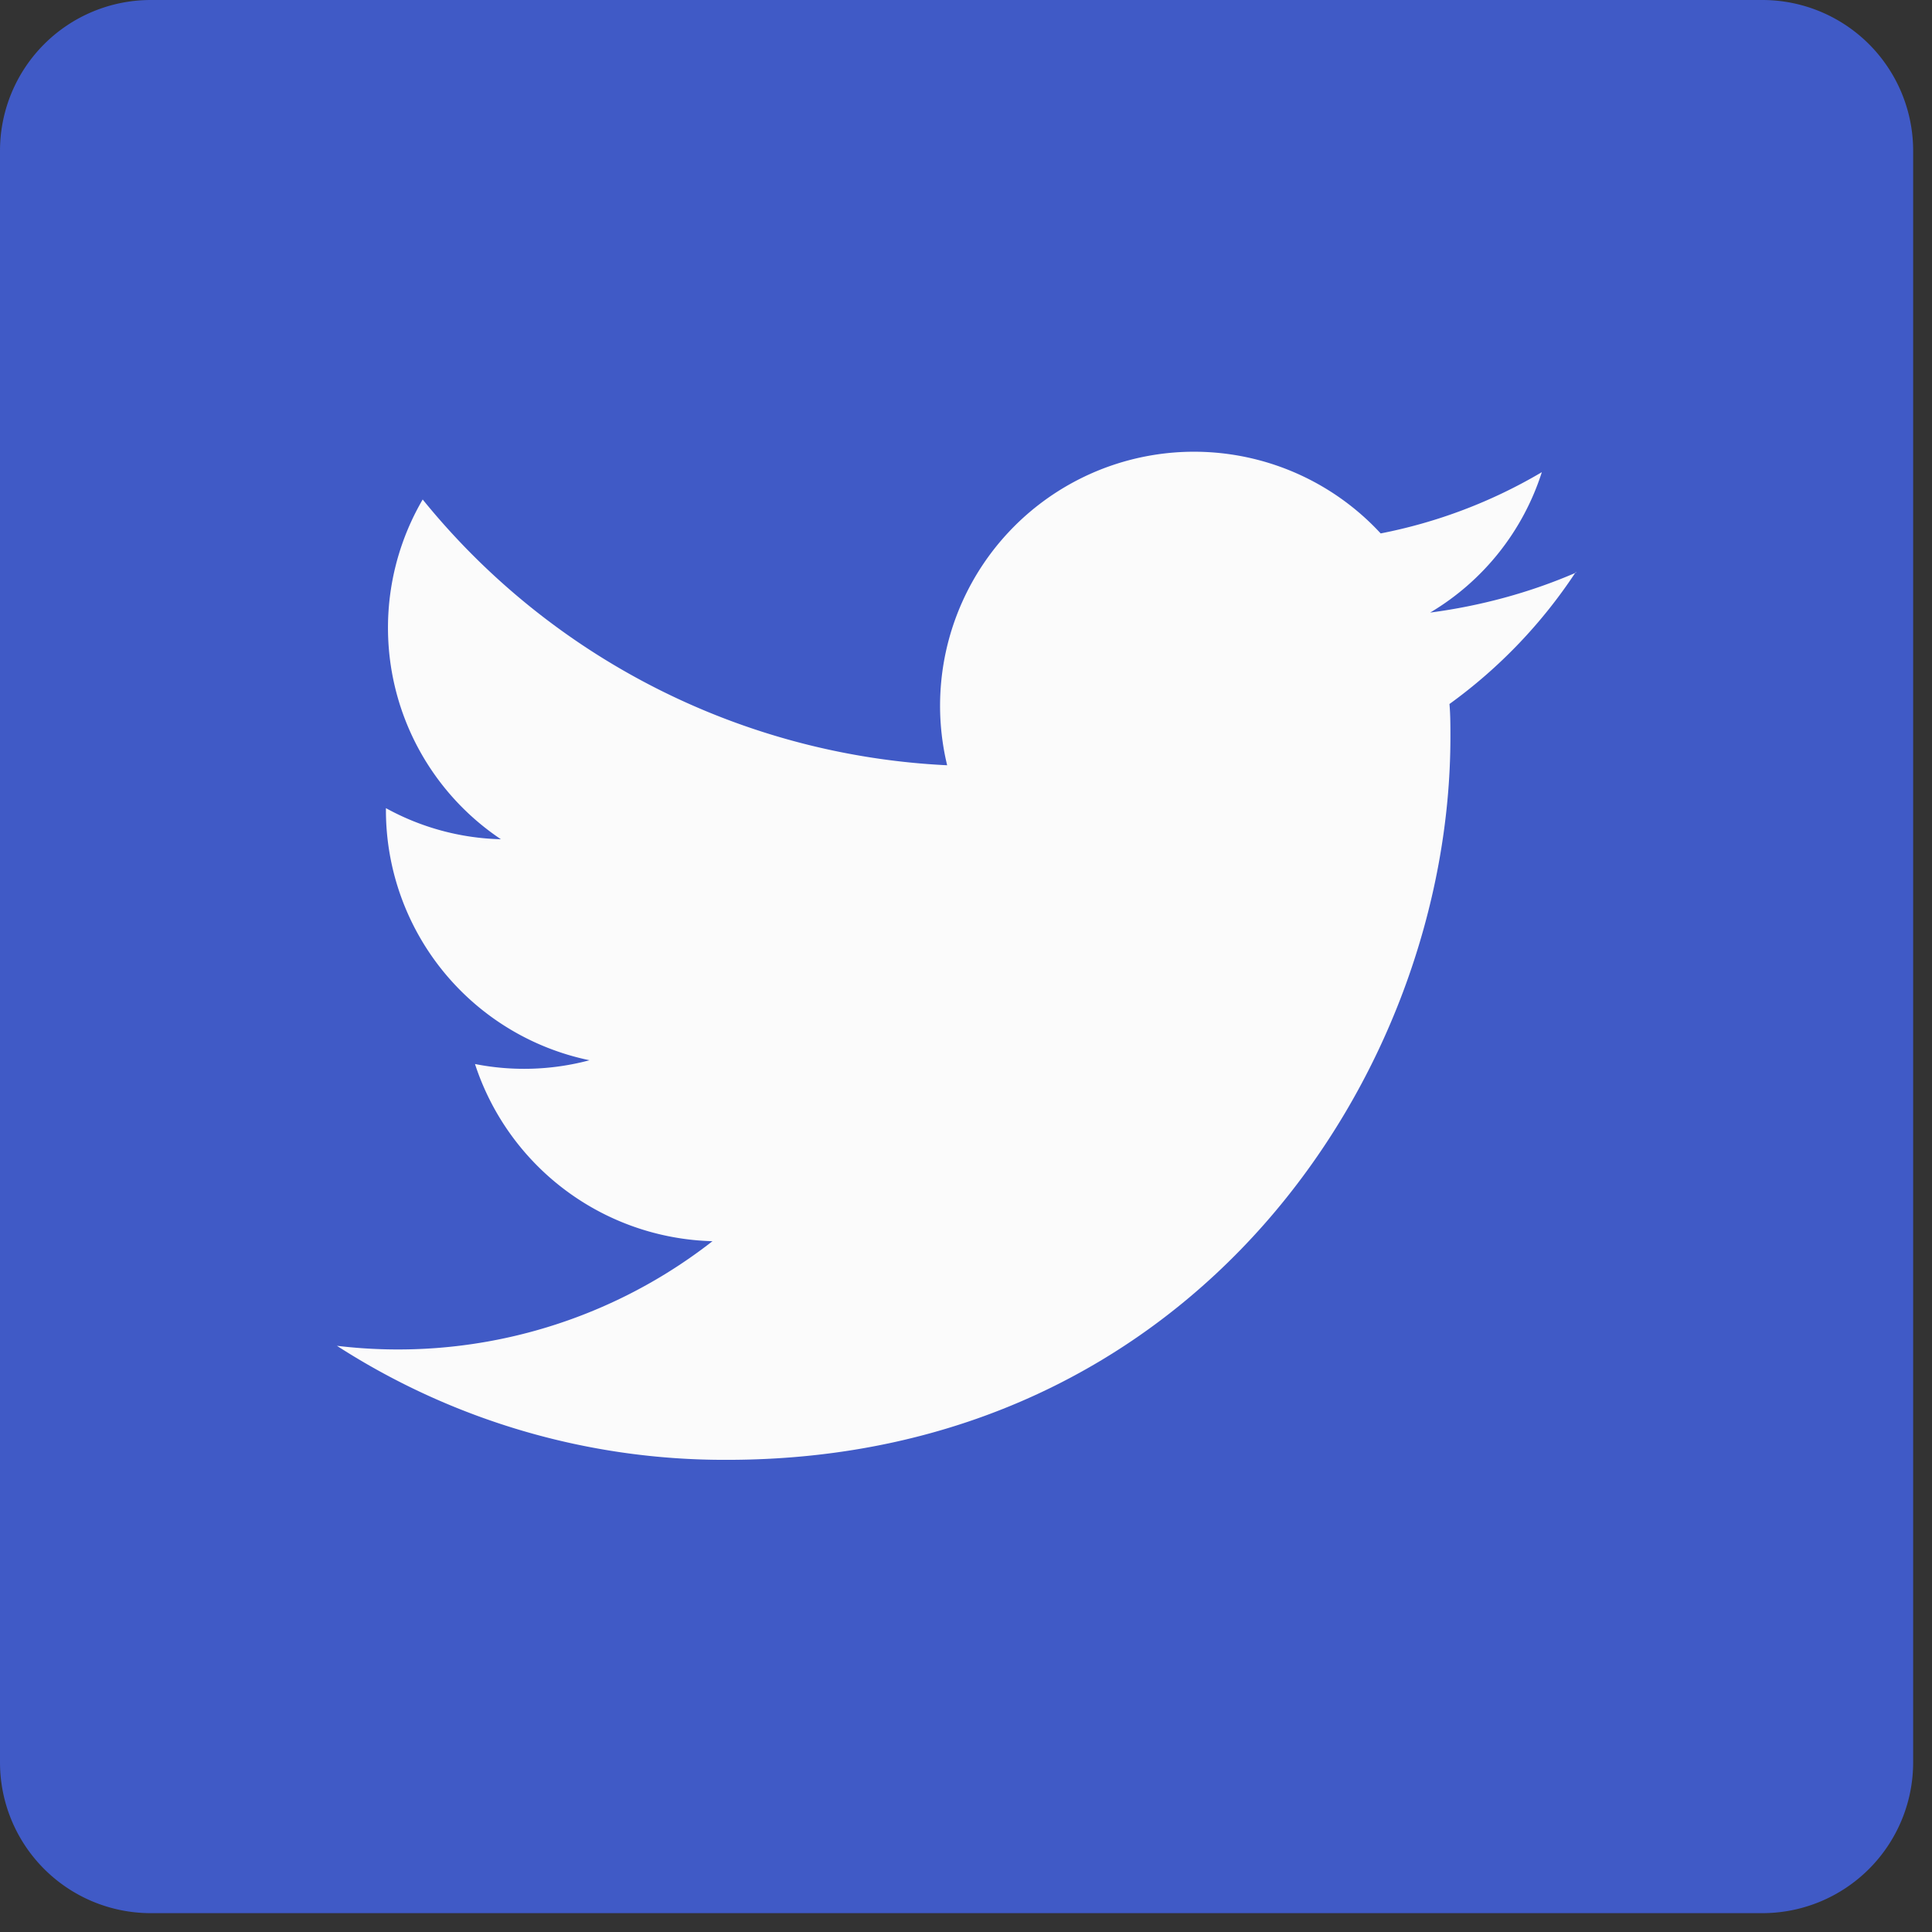
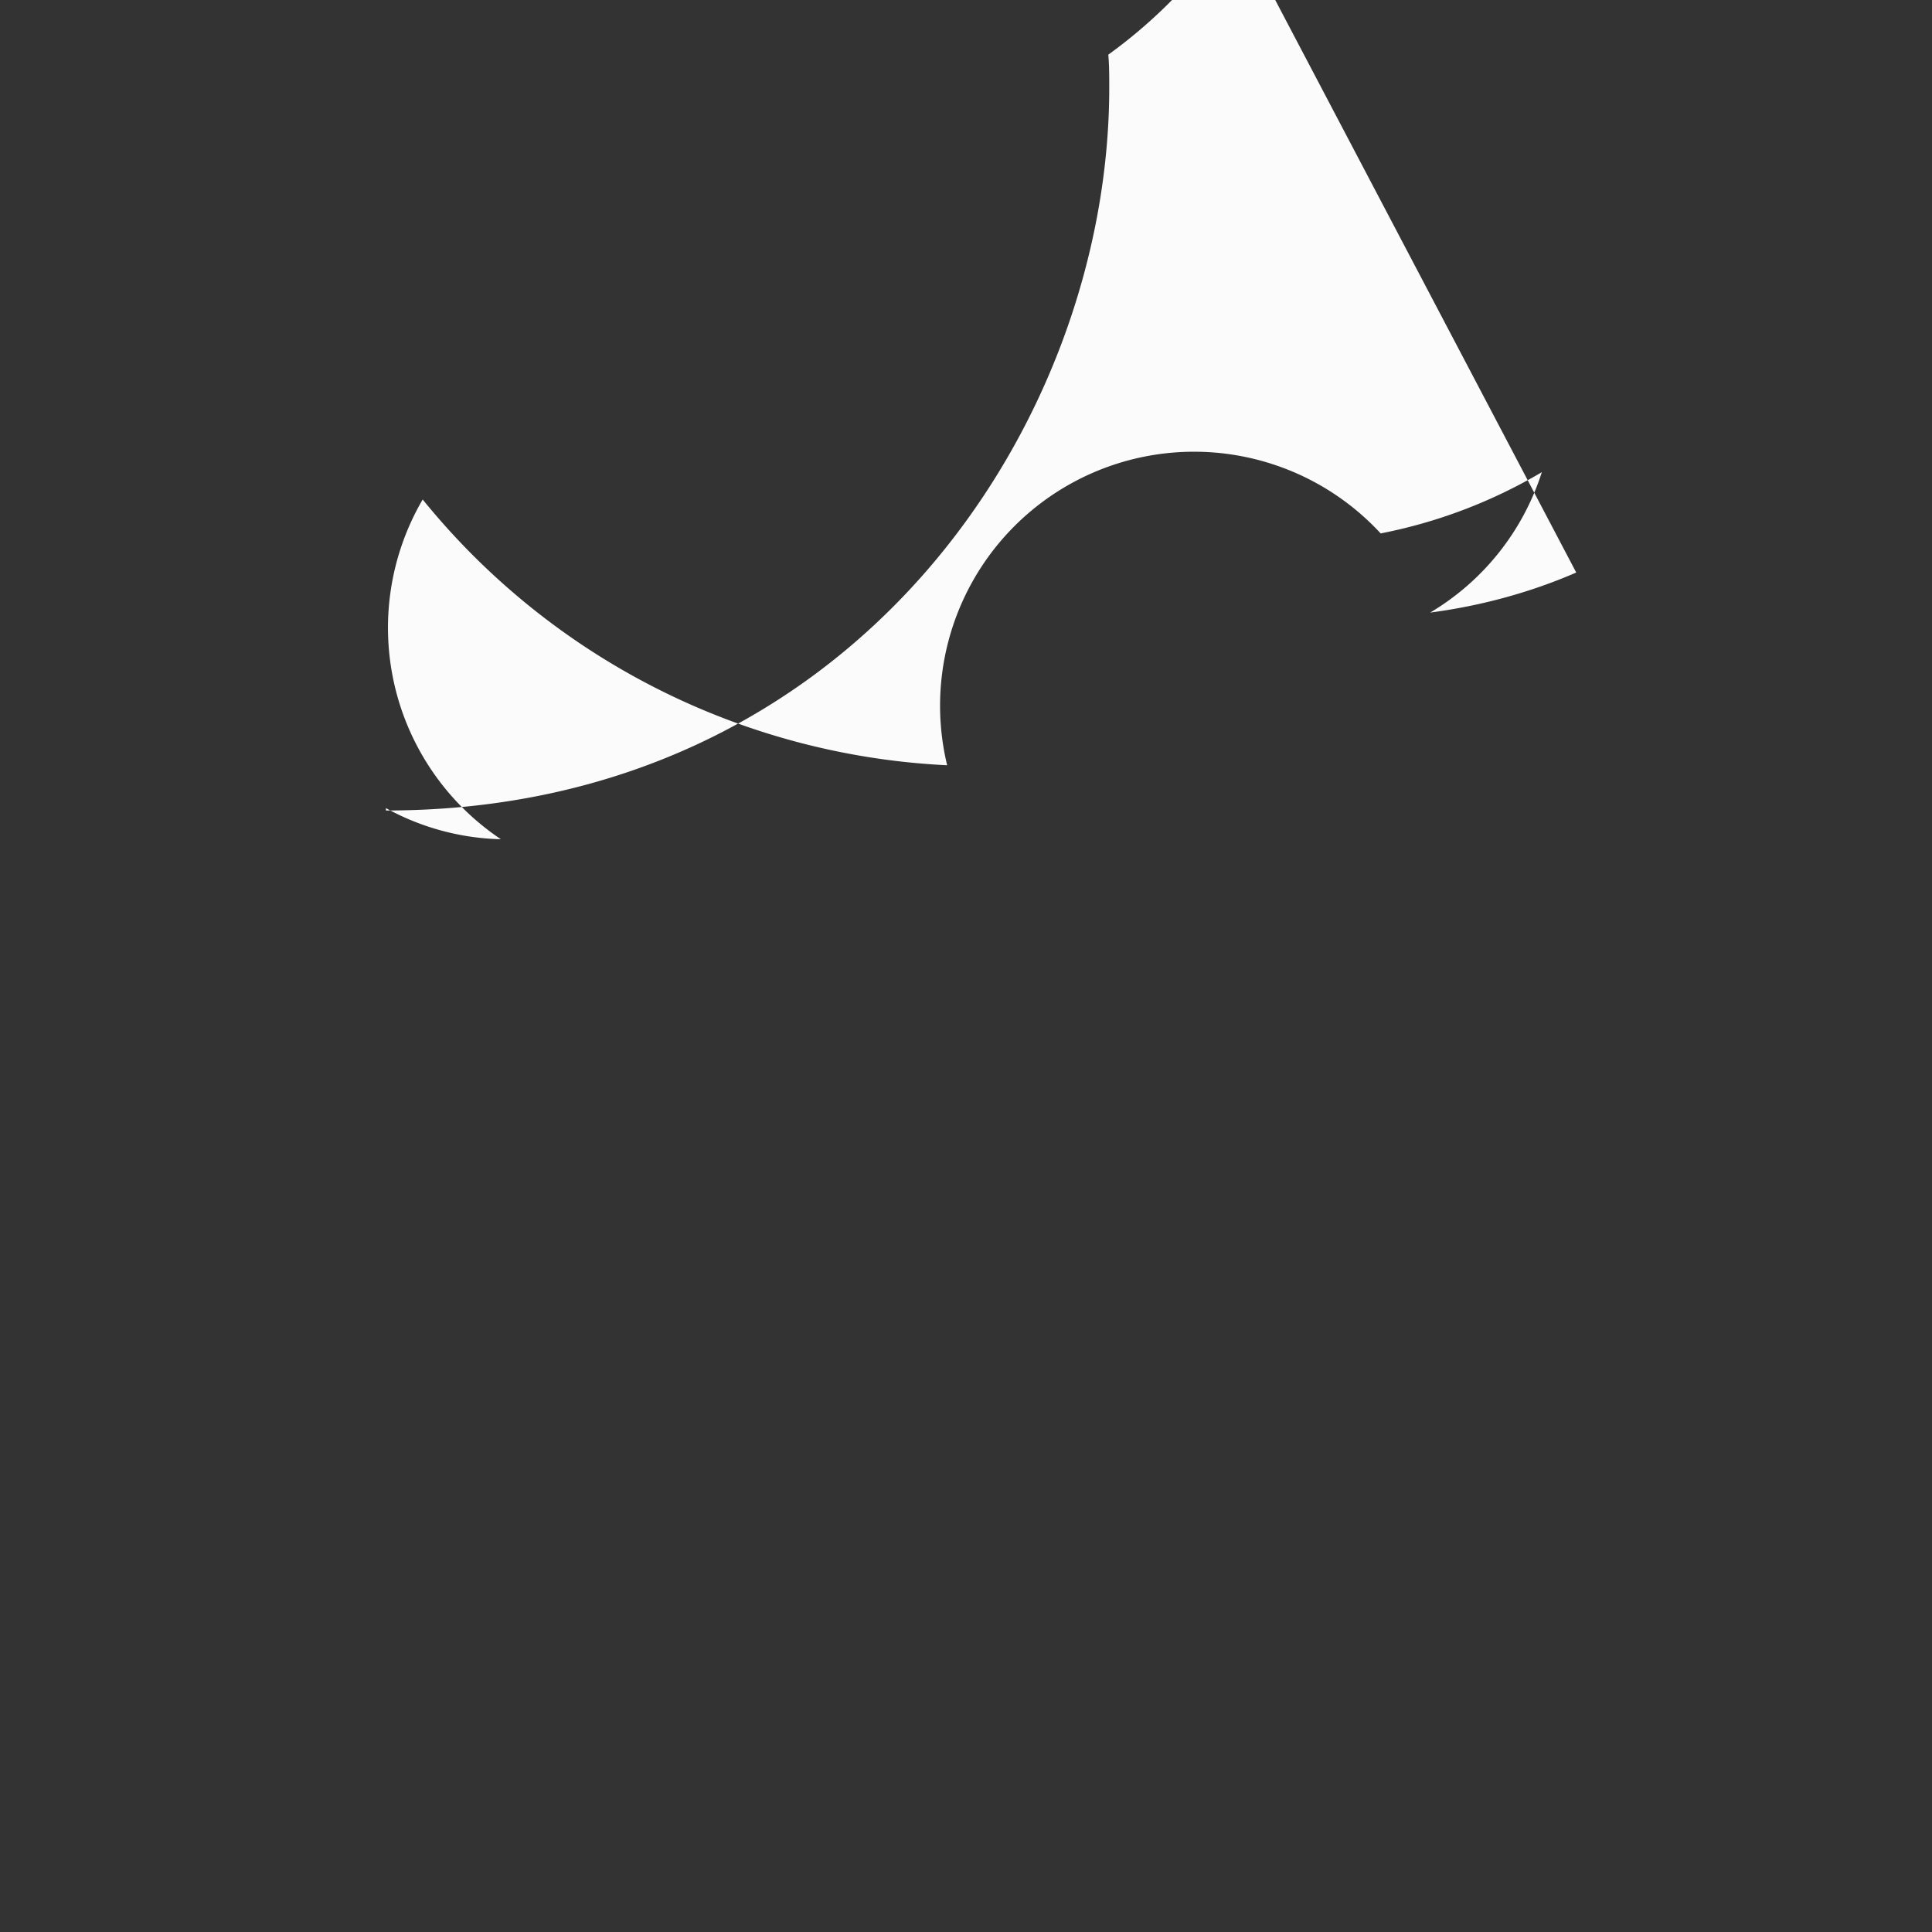
<svg xmlns="http://www.w3.org/2000/svg" width="41" height="41" viewBox="0 0 41 41" fill="none">
  <rect x="0" y="0" width="41" height="41" fill="#333333" stroke="none" />
-   <path d="M37.4 0H3.2A3.2 3.2 0 000 3.2v34.2a3.2 3.2 0 003.2 3.2h34.2a3.2 3.2 0 003.2-3.2V3.2A3.2 3.2 0 0037.4 0z" fill="#405AC6" />
-   <path d="M33.45 12.15c-.99.43-2.04.71-3.1.85a5.36 5.36 0 002.37-2.98 10.77 10.77 0 01-3.42 1.3 5.39 5.39 0 00-9.2 4.92A15.27 15.27 0 018.97 10.6a5.4 5.4 0 001.66 7.21 5.32 5.32 0 01-2.44-.66v.05a5.42 5.42 0 004.32 5.3 5.38 5.38 0 01-2.43.08 5.45 5.45 0 005.04 3.76 10.84 10.84 0 01-7.97 2.22 15.17 15.17 0 008.28 2.42c9.92 0 15.35-8.21 15.35-15.34 0-.24 0-.47-.02-.7a10.73 10.73 0 002.68-2.8z" fill="#FBFBFB" />
+   <path d="M33.45 12.15c-.99.43-2.04.71-3.1.85a5.36 5.36 0 002.37-2.98 10.77 10.77 0 01-3.42 1.3 5.39 5.39 0 00-9.2 4.92A15.27 15.27 0 018.97 10.6a5.4 5.4 0 001.66 7.21 5.32 5.32 0 01-2.44-.66v.05c9.92 0 15.35-8.21 15.35-15.34 0-.24 0-.47-.02-.7a10.73 10.73 0 002.68-2.8z" fill="#FBFBFB" />
</svg>